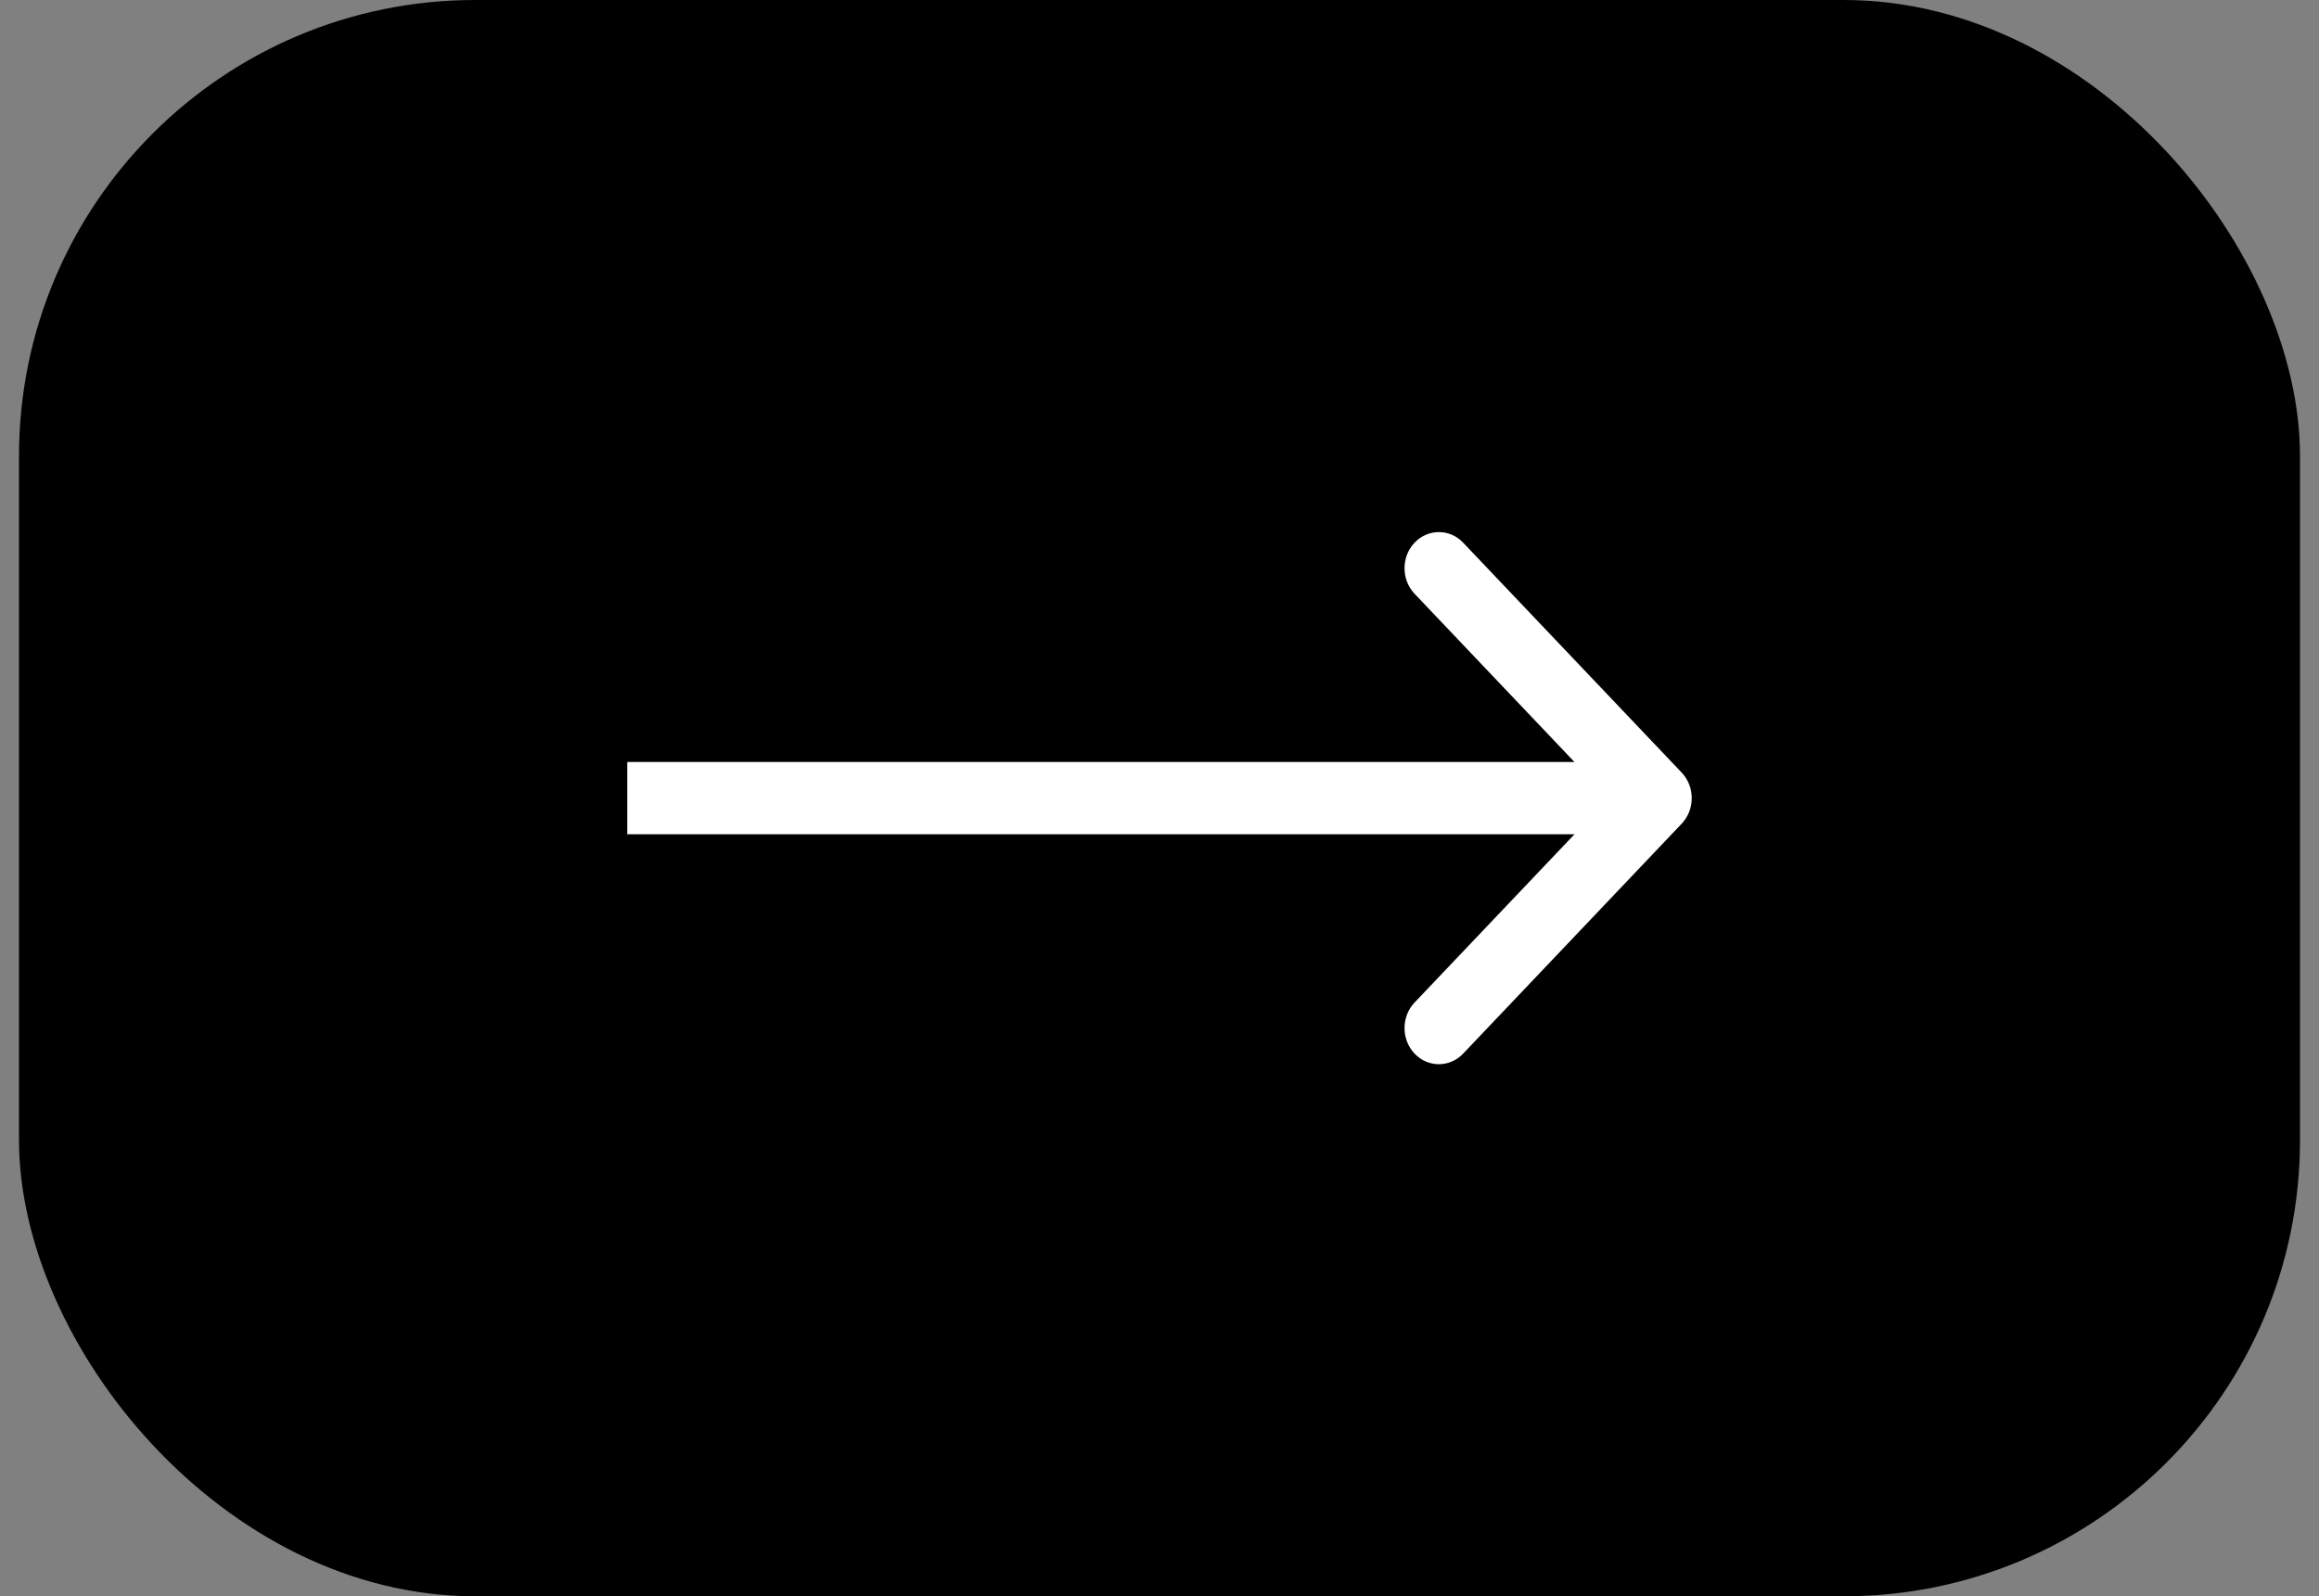
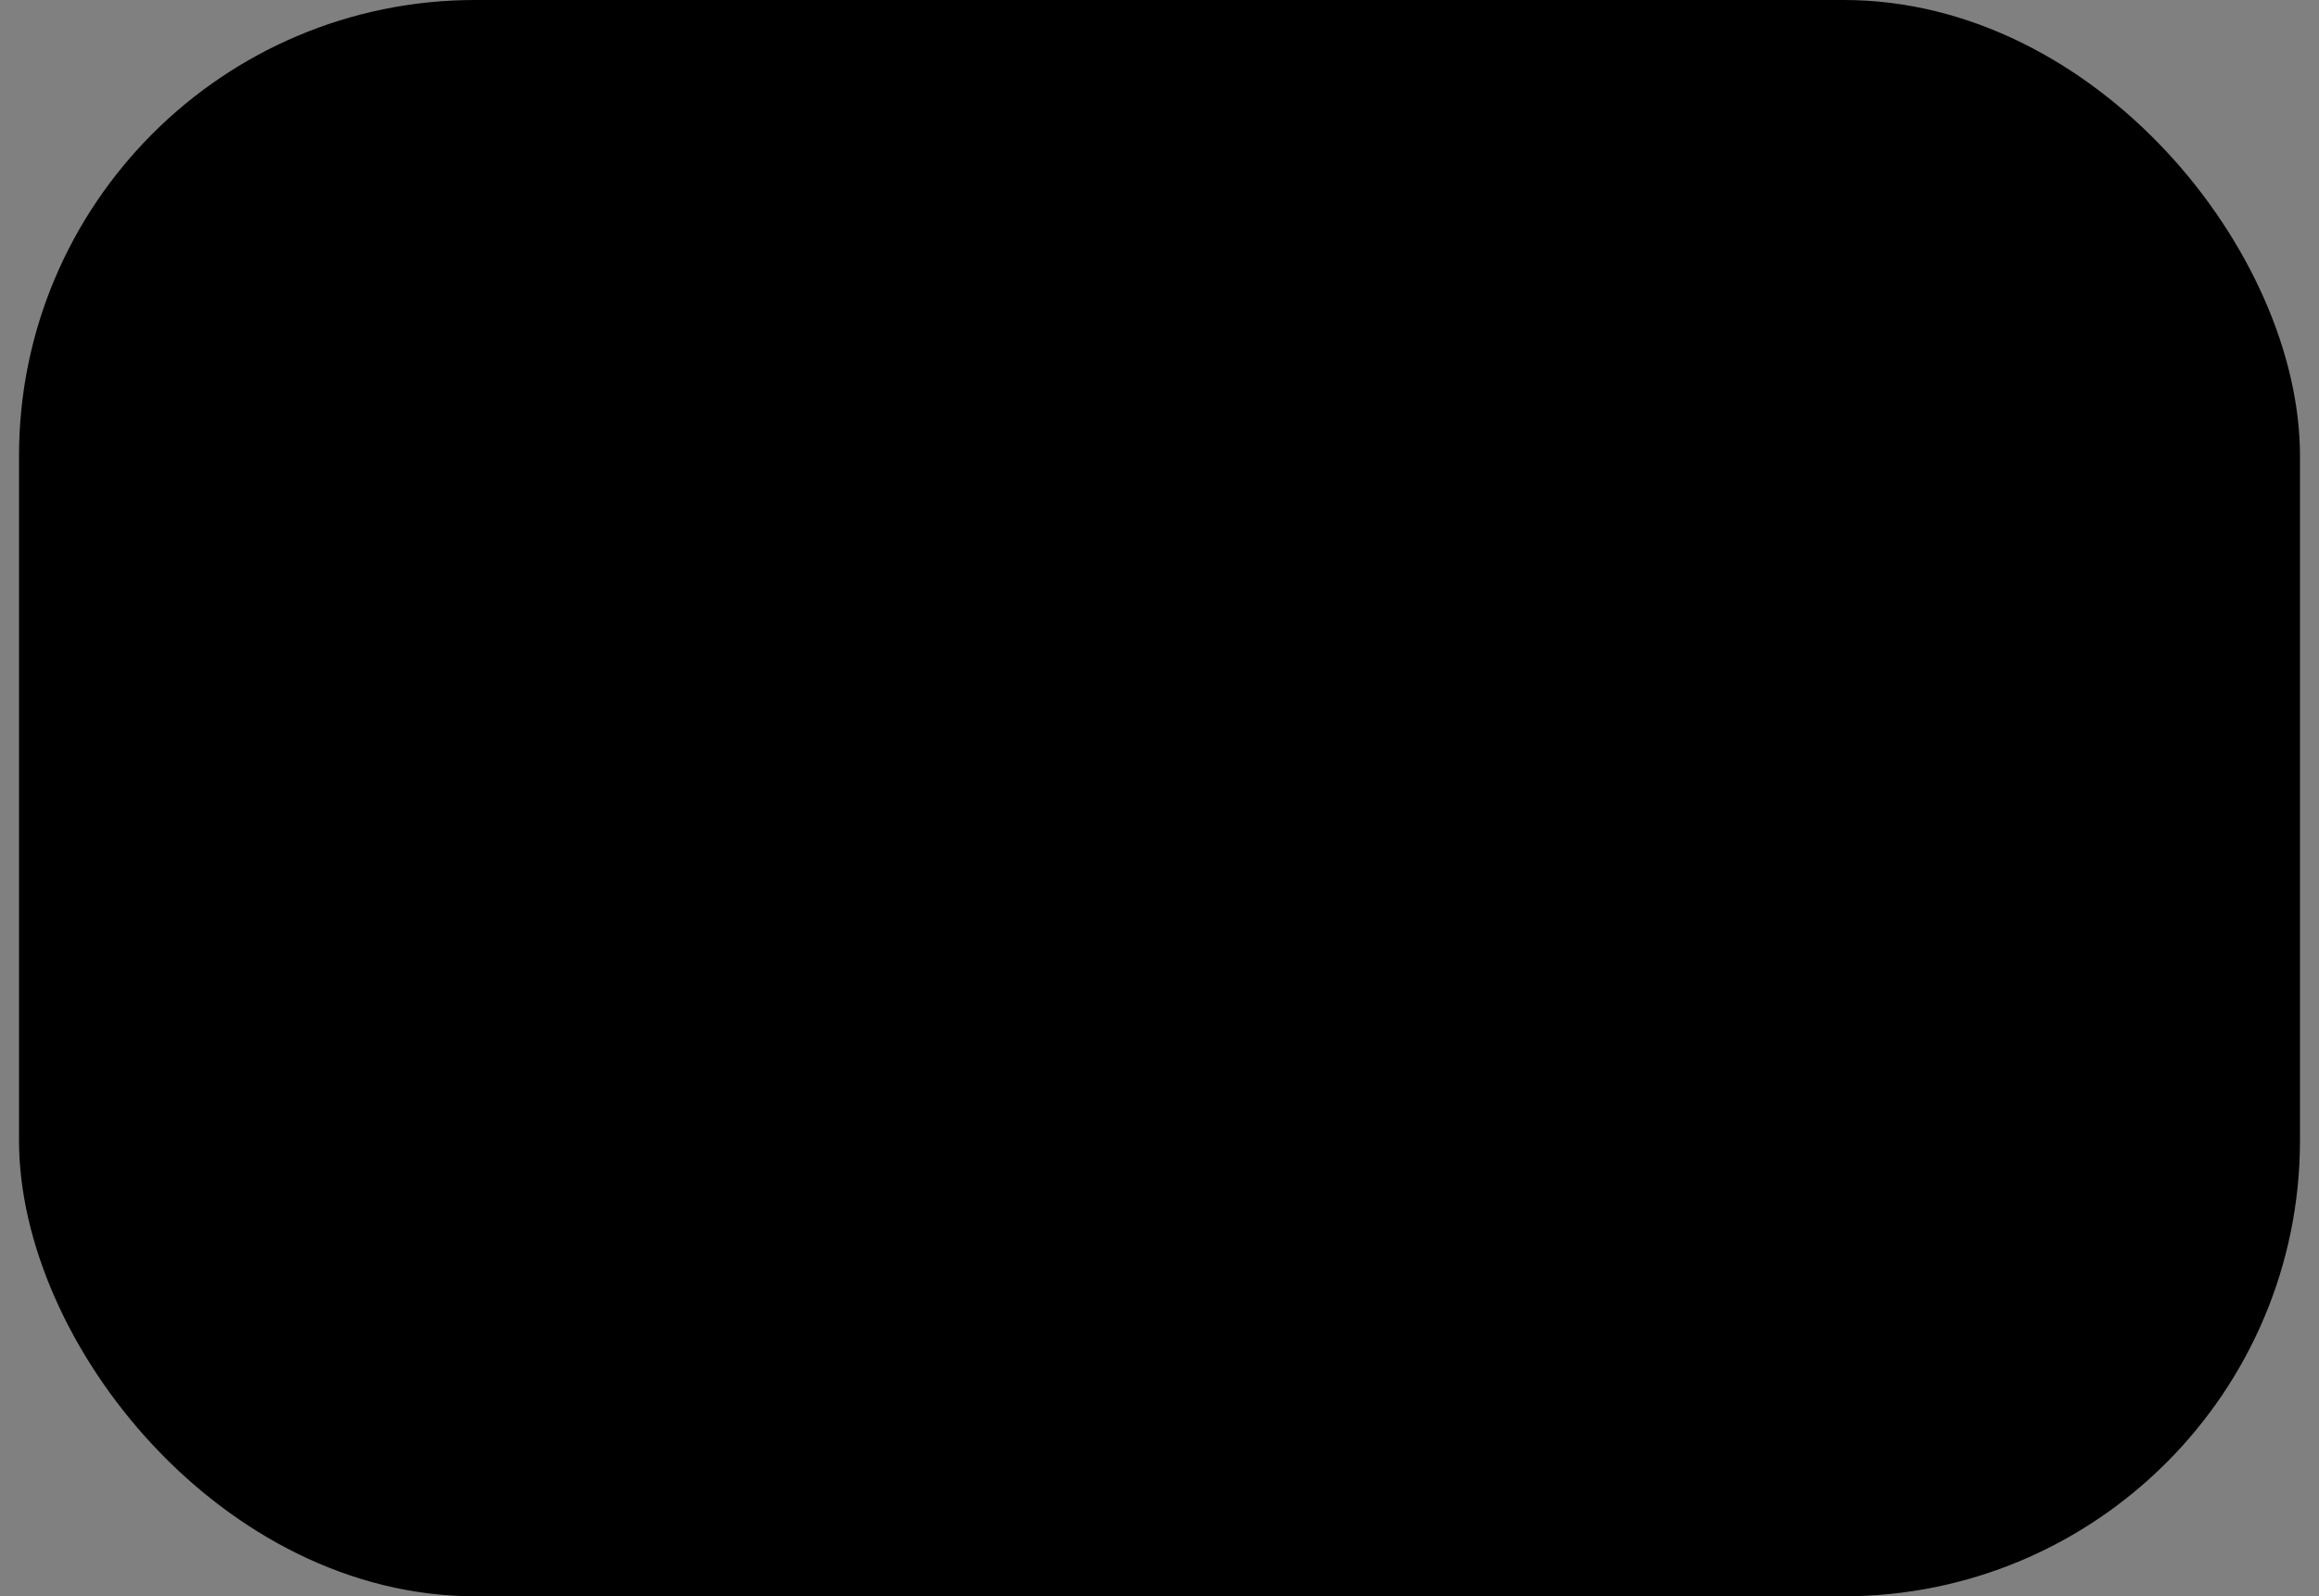
<svg xmlns="http://www.w3.org/2000/svg" width="61" height="42" viewBox="0 0 61 42" fill="none">
  <rect x="0" y="0" width="61" height="42" fill="#808080" stroke="none" />
  <rect x="0.5" width="60" height="42" rx="12" fill="black" />
-   <path d="M44.236 21.672C44.588 21.301 44.588 20.699 44.236 20.328L38.487 14.278C38.135 13.907 37.563 13.907 37.21 14.278C36.857 14.65 36.857 15.252 37.21 15.623L42.319 21L37.21 26.377C36.857 26.748 36.857 27.35 37.21 27.722C37.563 28.093 38.135 28.093 38.487 27.722L44.236 21.672ZM16.5 21.951H43.597V20.049H16.5V21.951Z" fill="white" />
</svg>